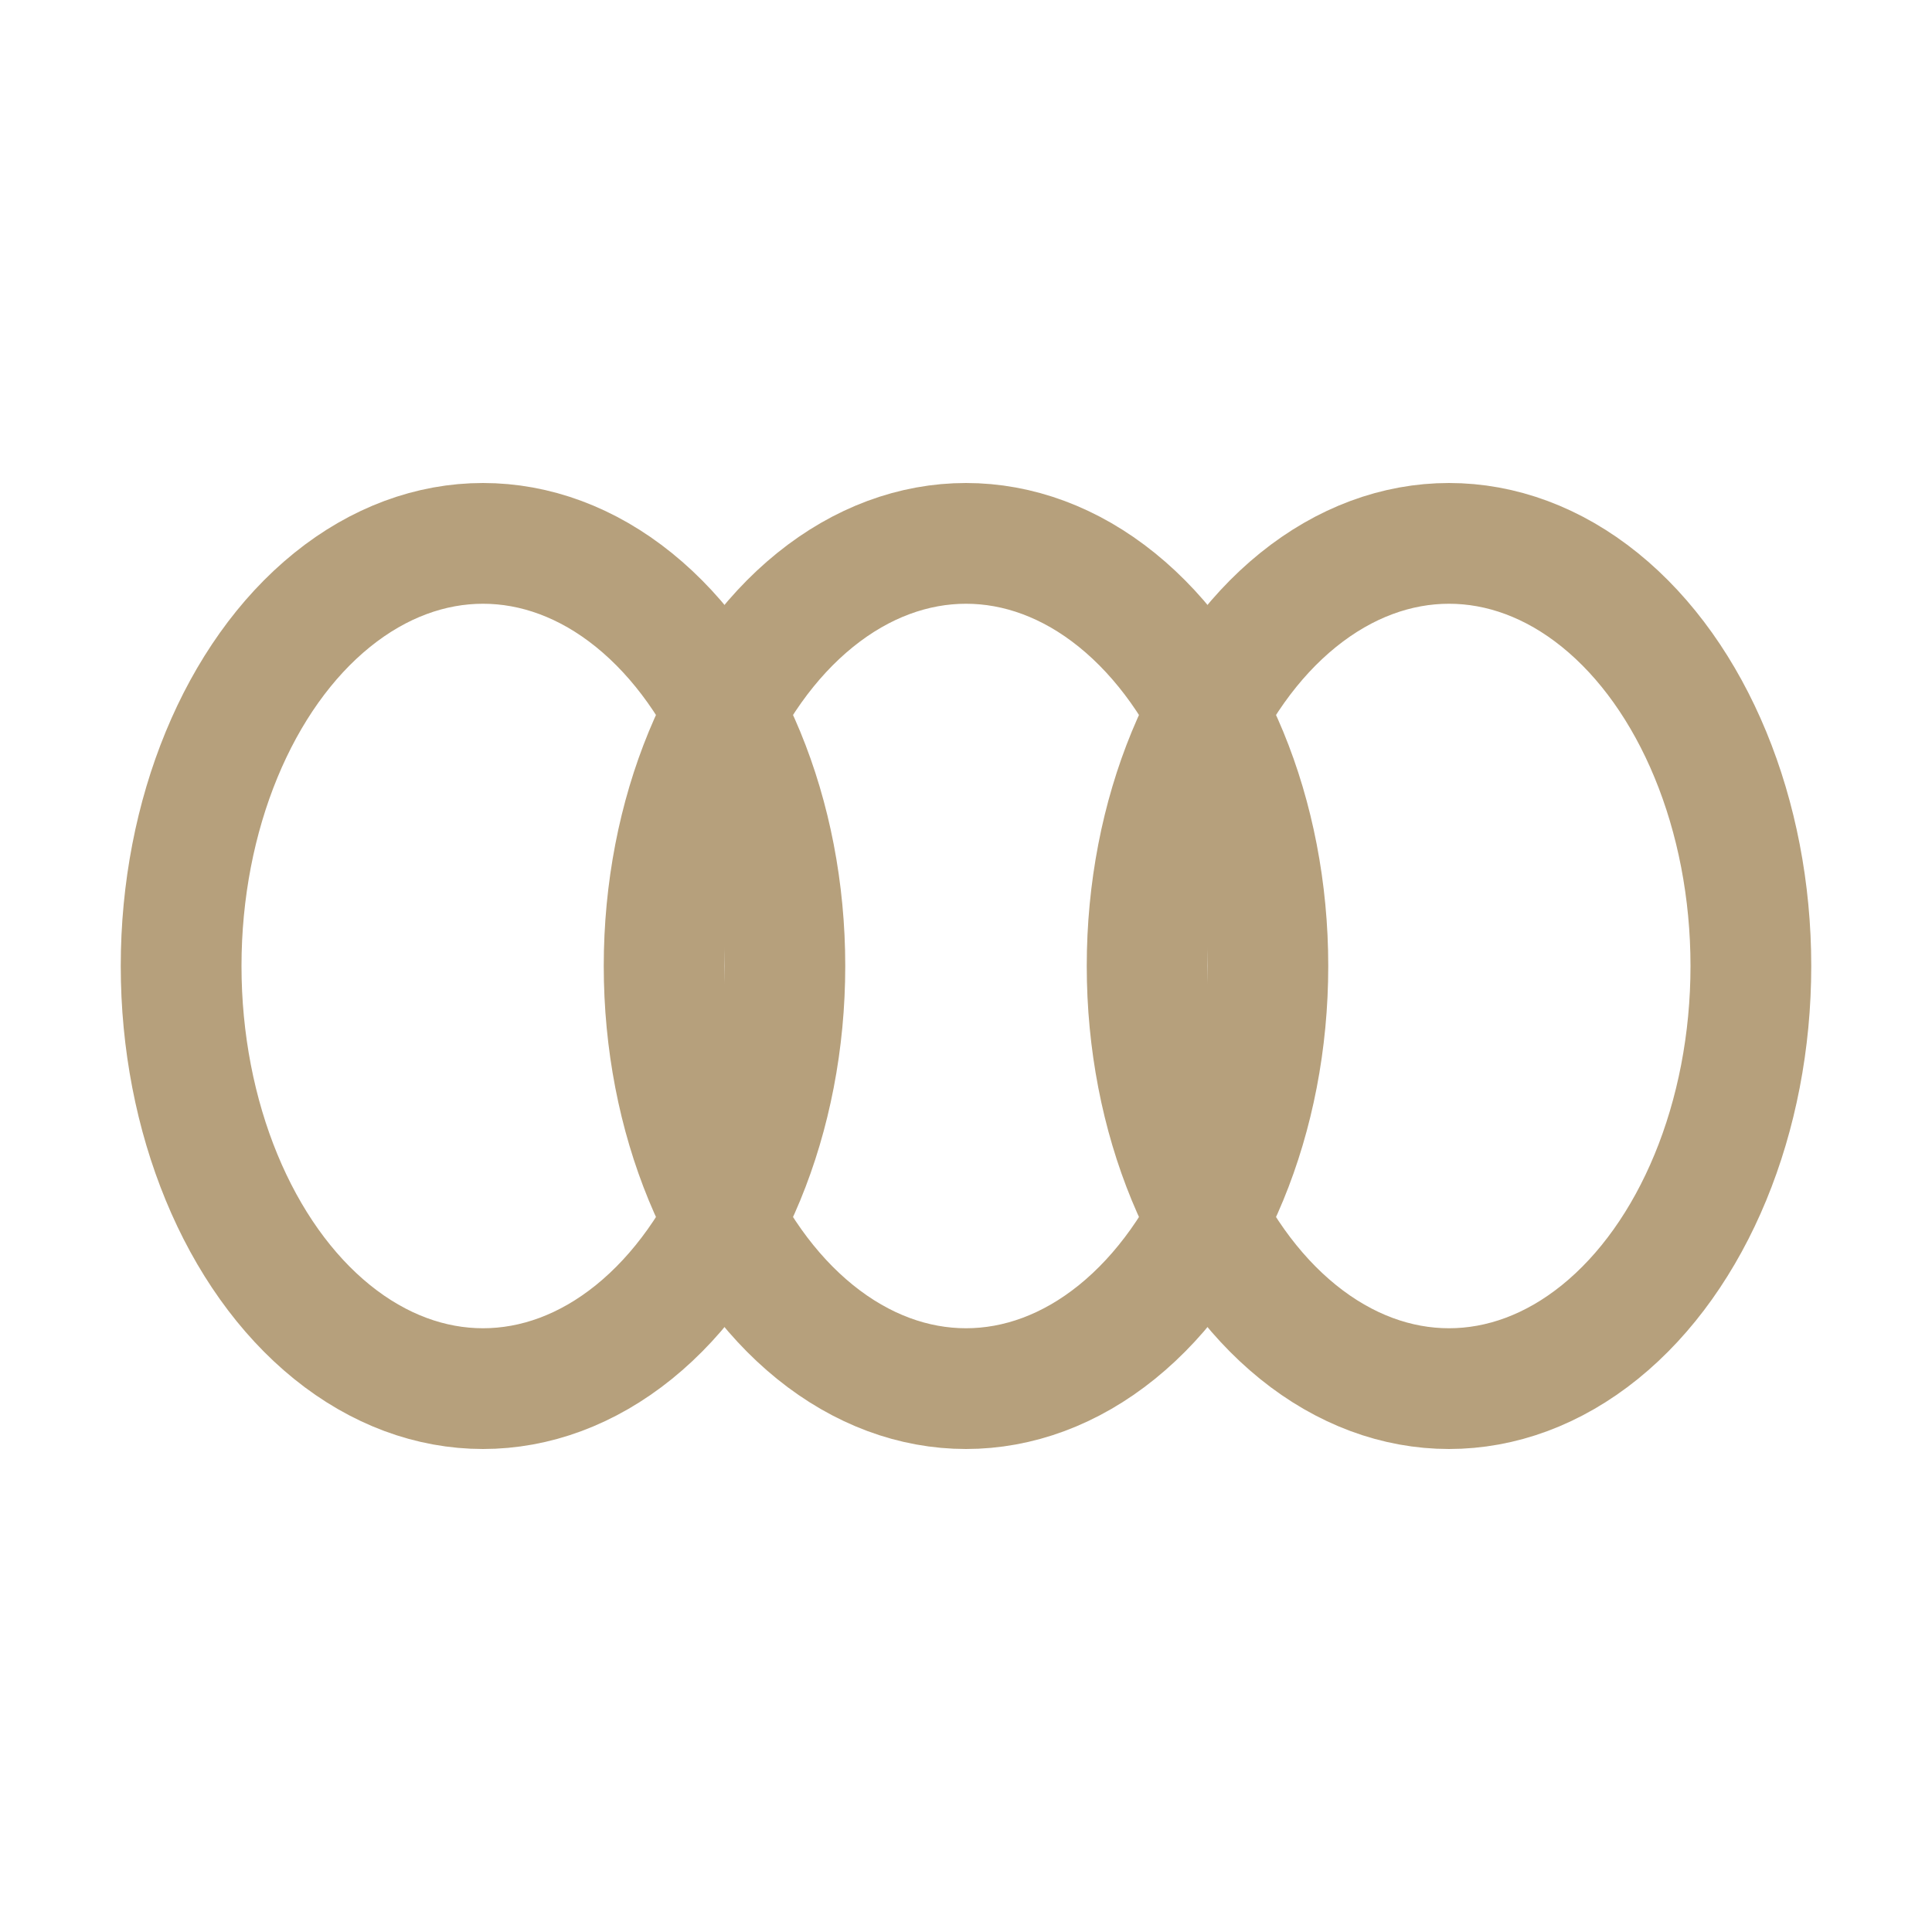
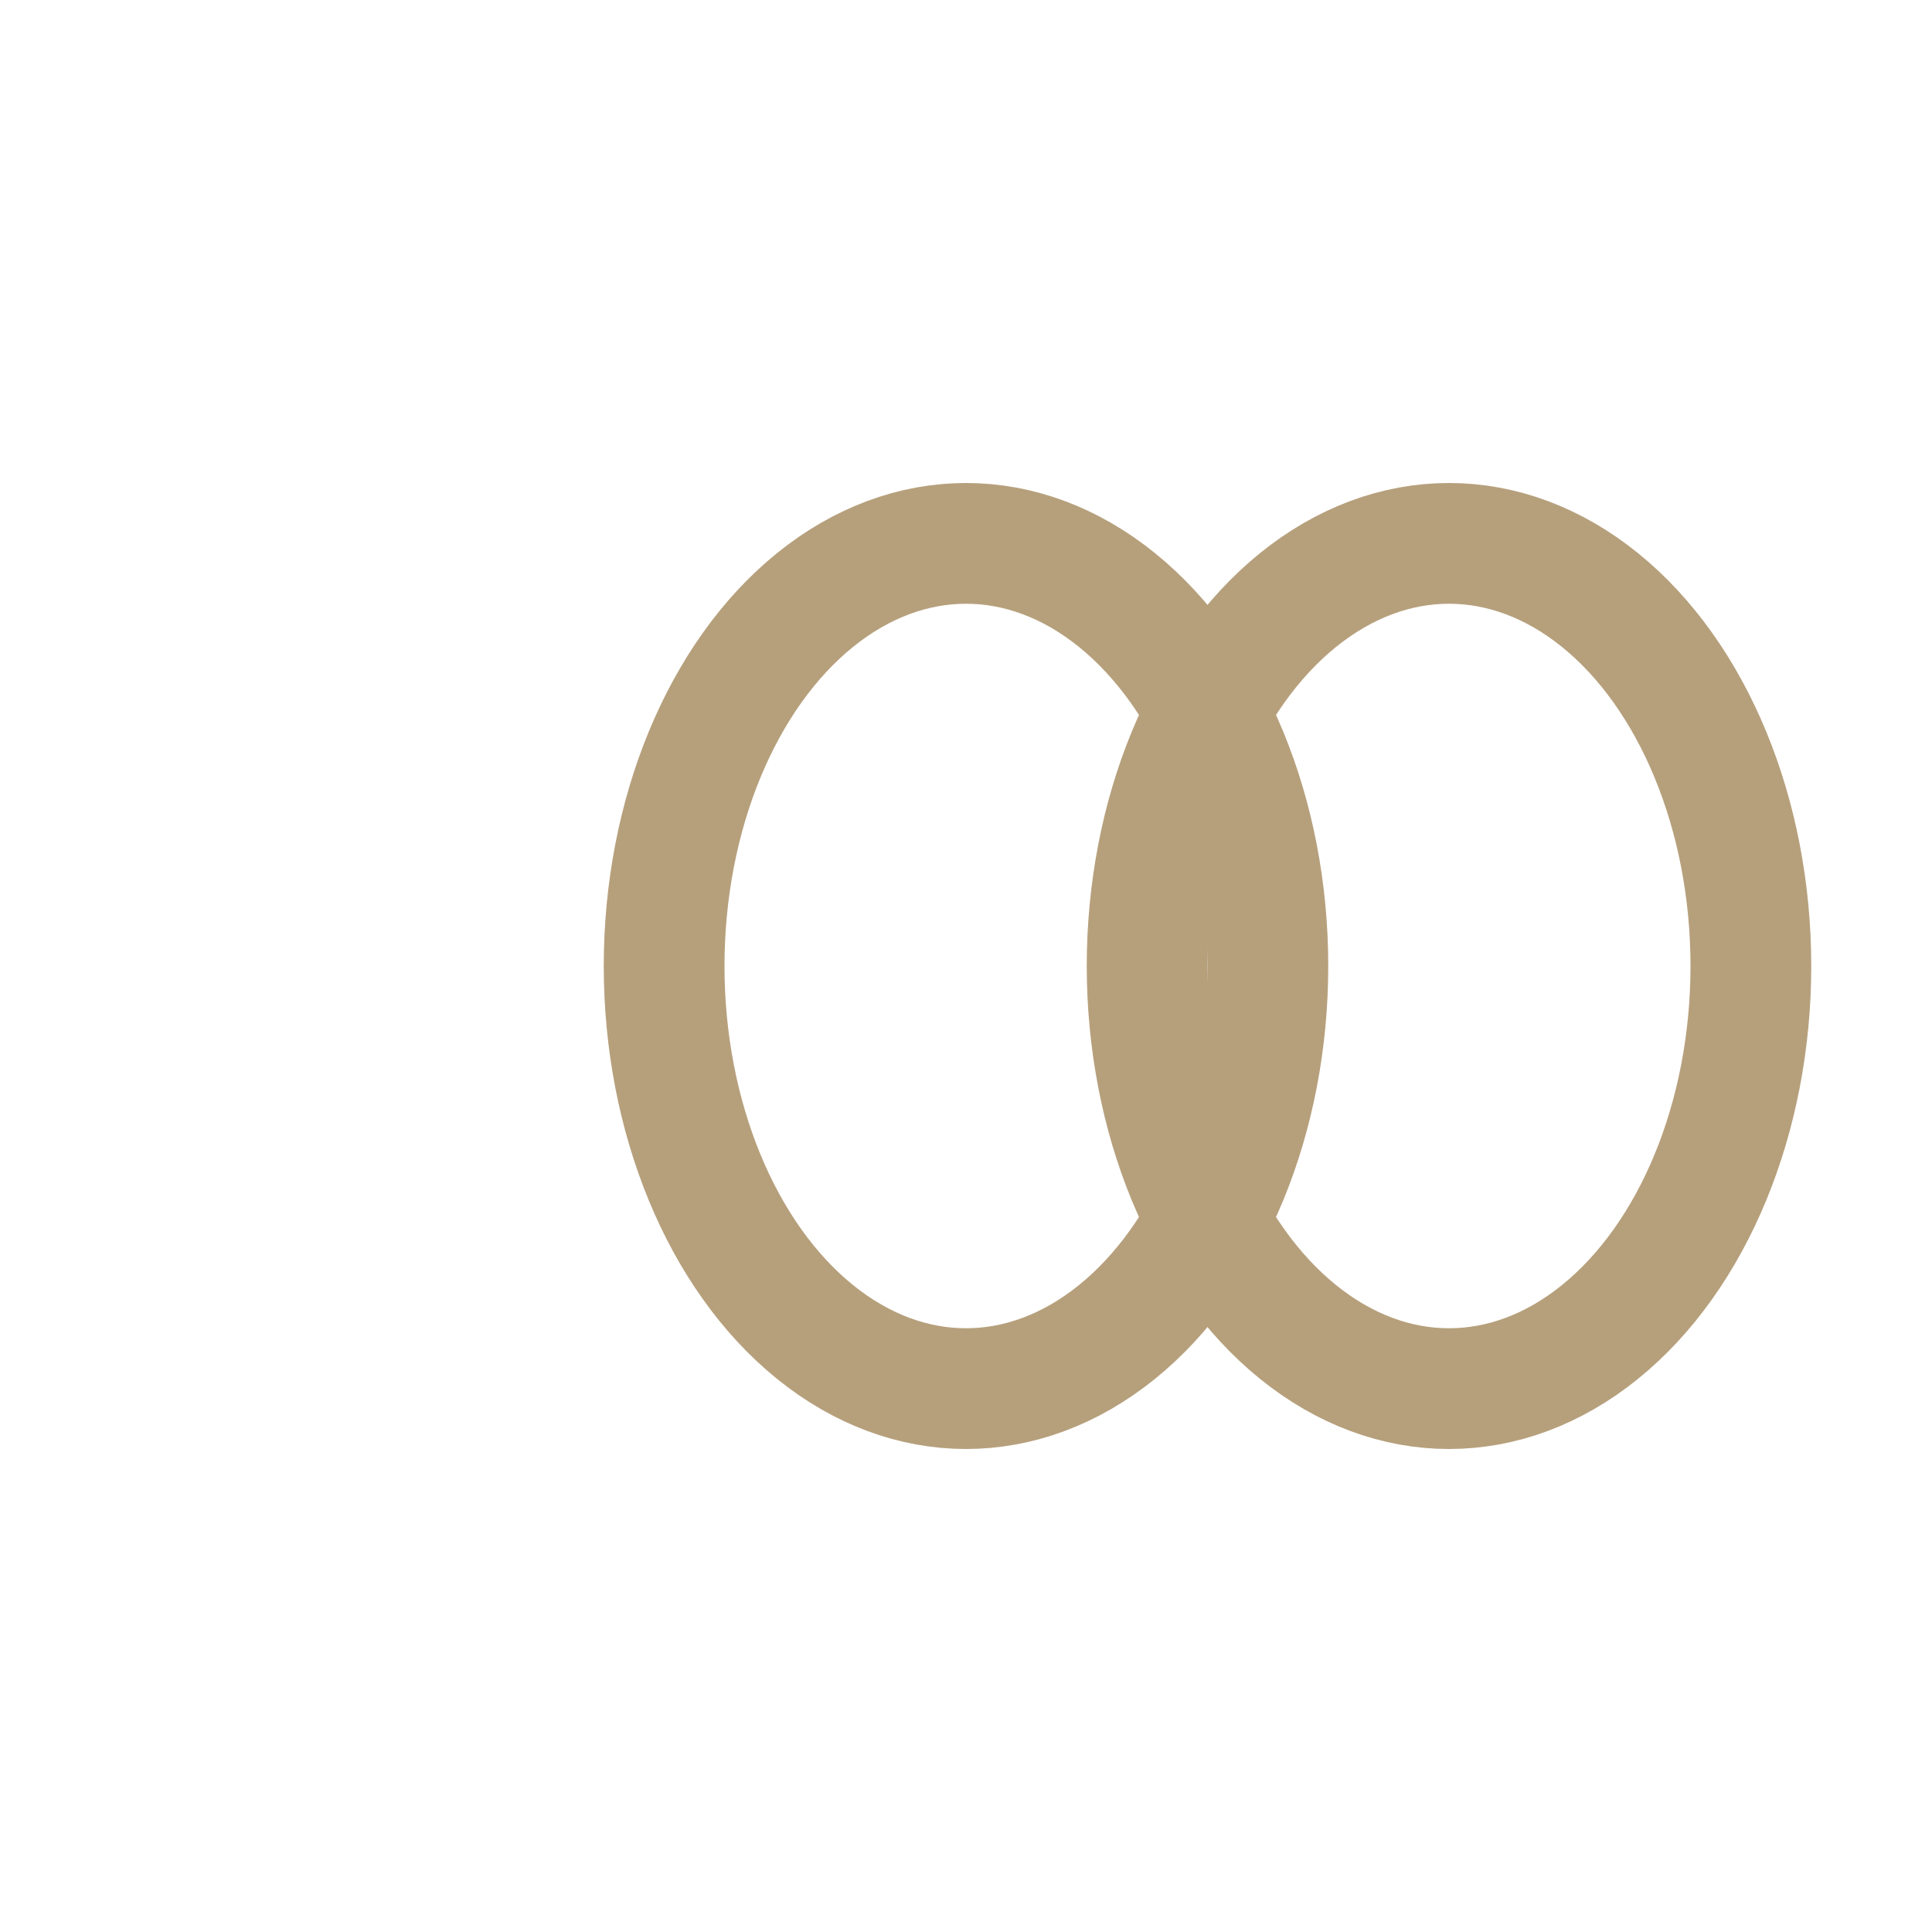
<svg xmlns="http://www.w3.org/2000/svg" width="32" height="32" viewBox="0 0 32 32">
-   <ellipse cx="8" cy="16" rx="5" ry="7" fill="none" stroke="#B6A07C" stroke-width="2" />
  <ellipse cx="16" cy="16" rx="5" ry="7" fill="none" stroke="#B6A07C" stroke-width="2" />
  <ellipse cx="24" cy="16" rx="5" ry="7" fill="none" stroke="#B6A07C" stroke-width="2" />
</svg>